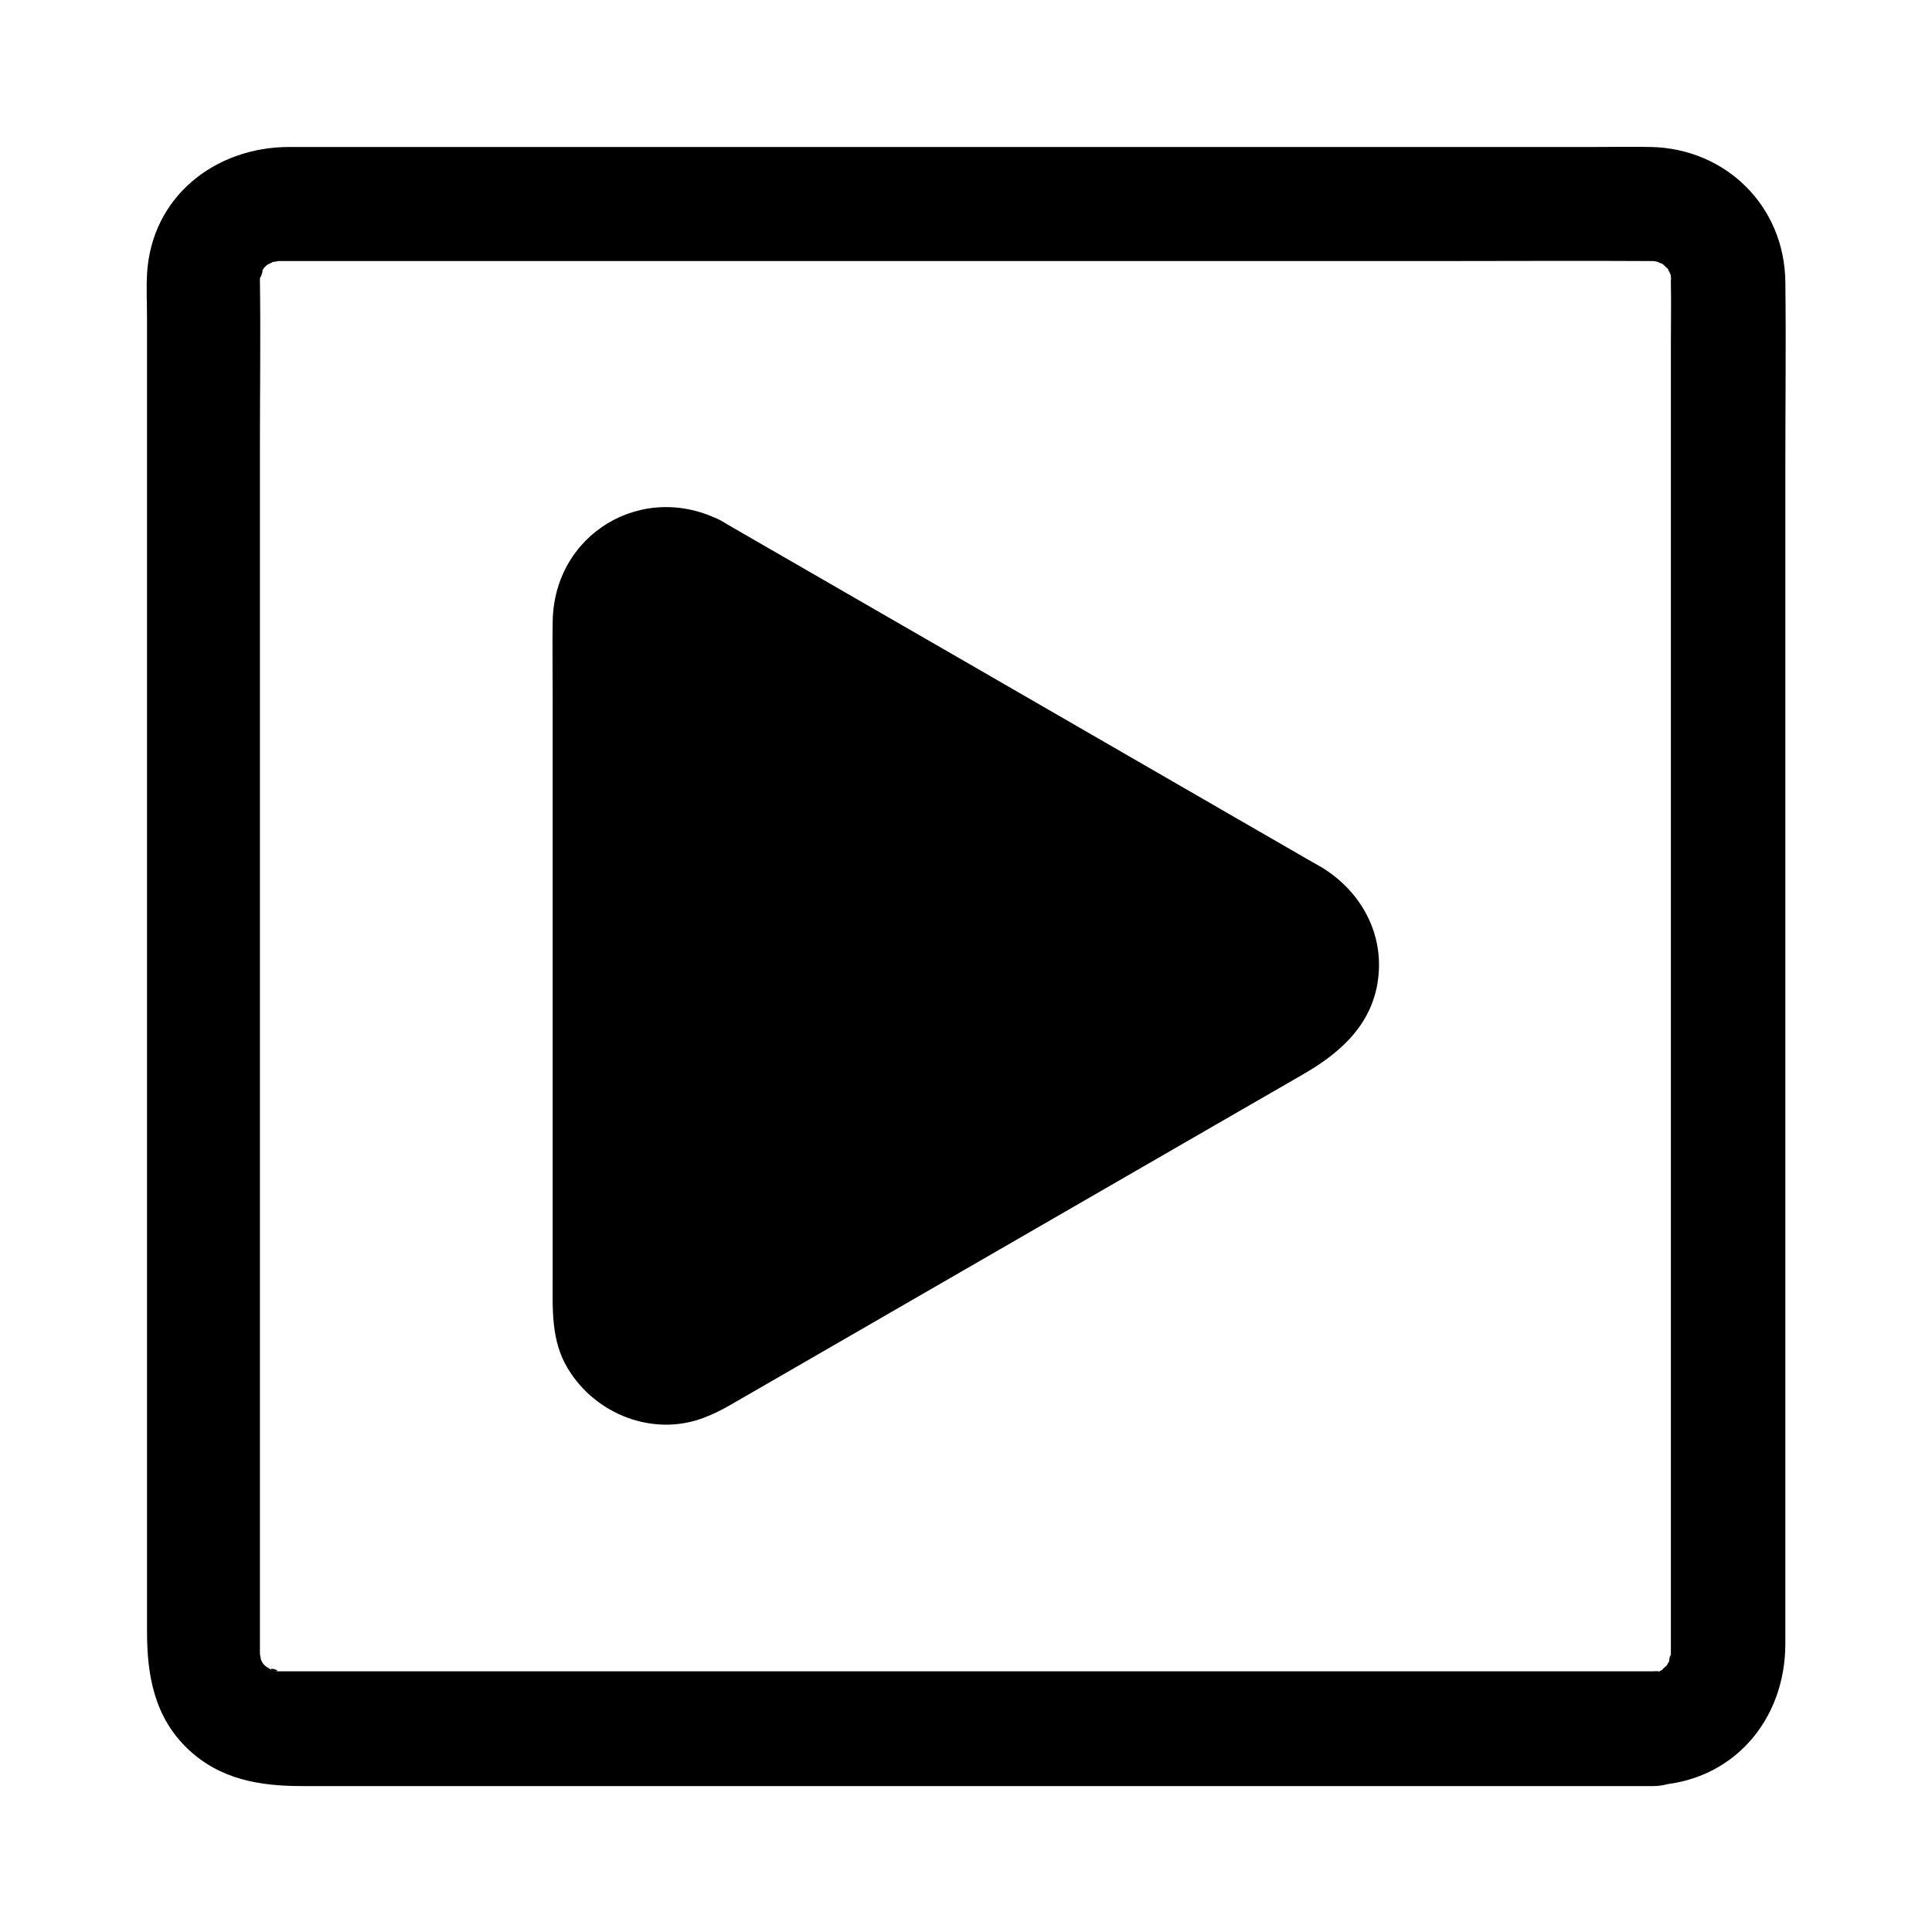
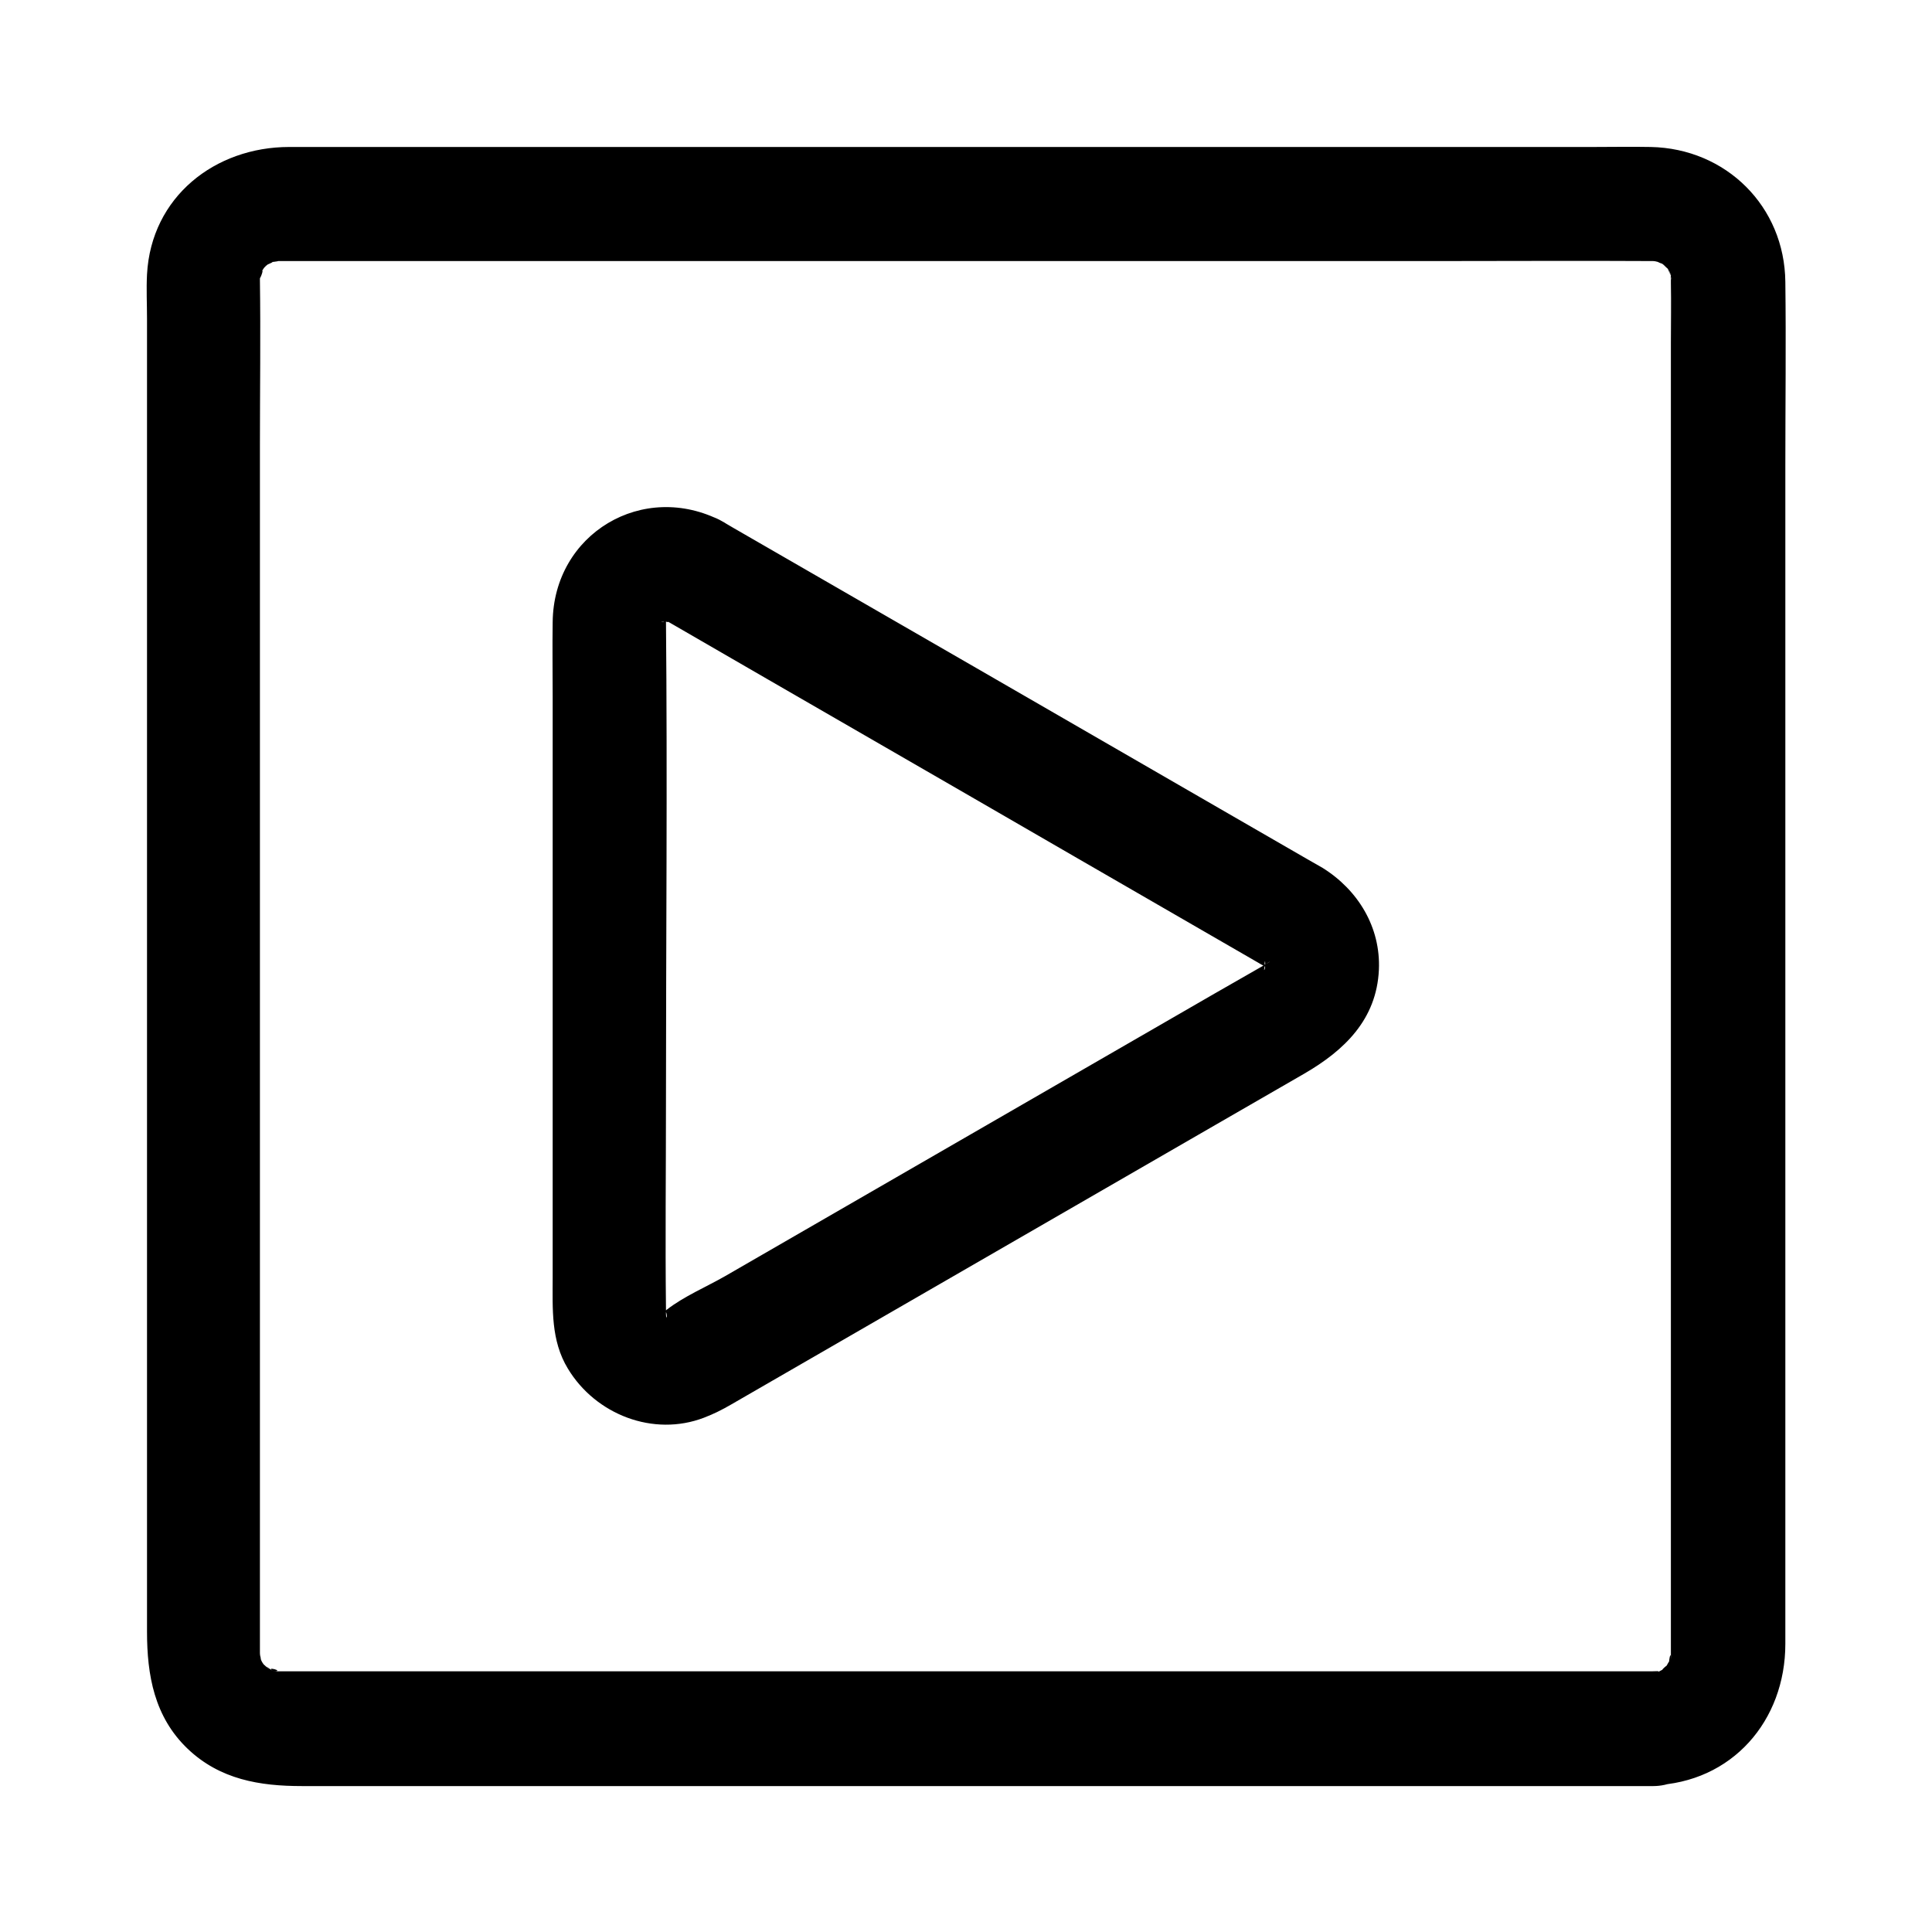
<svg xmlns="http://www.w3.org/2000/svg" fill="#000000" width="800px" height="800px" version="1.1" viewBox="144 144 512 512">
  <g>
    <path d="m582.07 586.91h-38.492-91.492-108.62-89.98-26.902-6.852-1.512-0.301-1.41c3.223 0-2.719-1.512 0 0-1.008-0.504-3.023-2.215-1.211-0.504-0.504-0.402-0.906-0.906-1.41-1.309-1.512-1.715 1.309 1.914 0 0-0.402-0.504-0.707-1.109-0.906-1.715 0.102 0.203 1.109 2.215 0.301 0.605-0.301-0.605-0.301-1.309-0.504-1.914 0.707 2.519 0.102 0.906 0.102 0v-0.707-5.34-24.383-87.059-108.42-94.113c0-14.609 0.203-29.223 0-43.832v-0.203c0-0.906 0.203-2.117 0-0.707-0.203 1.715 1.613-3.629 0.102-0.605 0.402-0.805 0.805-1.512 1.309-2.215-0.102 0.203-1.512 1.914-0.402 0.605 0.402-0.504 0.906-0.906 1.41-1.309-0.707 0.605-2.215 1.109 0.102 0.102 2.418-1.008-1.512-0.203 1.211-0.504 3.324-0.402-2.418-0.203 1.309-0.203h2.82 20.152 81.918 107.71 97.738c17.332 0 34.66-0.102 51.992 0h1.512 0.203c0.906 0 2.519 0.605 0-0.102 0.605 0.203 1.309 0.203 1.914 0.504 2.016 1.008-2.117-0.805 0 0 0.605 0.203 1.109 0.707 1.613 1.008-2.215-1.41-0.605-0.504-0.102 0.102 1.812 1.812-0.301-1.309 0.805 1.008 0.301 0.605 0.906 2.519 0.102-0.102 0.102 0.203 0.707 1.715 0.504 1.914-0.301 0.402 0 0.605 0-0.707 0 0.402 0.102 1.008 0 1.41v0.805c0.102 5.238 0 10.48 0 15.82v76.477 106.61 100.86 59.246 4.031 0.301 1.41c0-3.324-0.805 1.914-0.301 0.605 0.805-1.914-1.914 2.719-0.605 1.109 1.008-1.309-3.125 2.316-0.402 0.504-1.008 0.605-3.324 1.613-1.008 0.805-0.805 0.301-1.715 0.504-2.519 0.707 0.707-0.598 3.023-0.695 0.102-0.598-7.859 0.301-15.516 6.75-15.113 15.113 0.402 7.961 6.648 15.418 15.113 15.113 20.957-0.707 35.066-17.129 35.066-37.484v-19.949-83.832-109.83-98.645c0-16.223 0.203-32.445 0-48.668-0.203-20.051-15.719-35.367-35.668-35.77-5.141-0.102-10.277 0-15.316 0h-77.586-109.12-102.07-56.73c-19.648 0-36.578 13.199-37.684 33.754-0.203 3.93 0 7.859 0 11.789v71.238 107.41 104.99 64.285c0 11.488 1.914 22.57 10.781 31.035 8.566 8.16 19.145 9.875 30.23 9.875h64.488 105.09 107.31 71.238 10.078c7.859 0 15.516-6.953 15.113-15.113-0.512-8.363-6.758-15.316-15.223-15.316z" />
-     <path d="m327.75 295.11 159.3 91.996c9.875 5.644 9.875 19.852 0 25.492l-159.3 91.996c-9.875 5.644-22.066-1.41-22.066-12.797l-0.004-183.89c0-11.387 12.293-18.441 22.07-12.797z" />
    <path d="m320.09 308.2c36.172 20.957 72.449 41.816 108.62 62.773 16.223 9.371 32.445 18.742 48.668 28.113 0.504 0.301 1.008 0.605 1.613 0.906 0.102 0.102 0.203 0.102 0.402 0.203 1.512 0.906 1.41 0.906 0-0.102 1.008 1.109 1.109 1.211 0.301 0.301-0.203-0.203-0.301-0.402-0.504-0.605 0.805 1.512 0.805 1.309-0.102-0.402-0.203 3.828 0.203-3.324 0.203 0.504 0 1.211-0.707 2.117 0.102-0.605-1.109 3.727 0.906-3.125-0.203 0.707 0-0.102 1.613-3.125 0.102-0.301 0.203-0.402 2.719-1.613 0-0.102-0.102 0.102-0.203 0.102-0.301 0.203-4.434 2.519-8.766 5.039-13.199 7.559-43.227 24.988-86.453 49.879-129.68 74.867-4.938 2.82-10.883 5.34-15.418 8.867-0.203 0.203-0.504 0.301-0.707 0.402l1.211-0.402c-0.402 0.102-0.805 0.301-1.211 0.402 2.016-0.102 2.117-0.102 0.301 0-3.93-0.203 2.215 0.504-0.102-0.102-1.109-0.301-0.805-0.203 0.805 0.402-1.41-0.906-1.41-0.805 0.102 0.301-0.301-0.301-0.605-0.504-0.906-0.805 0.906 1.41 1.109 1.613 0.504 0.707-1.008-2.215 1.309 3.426-0.203-0.301 0.504 1.211 0 2.519 0 0.102v-1.309c-0.203-17.938 0-35.871 0-53.707 0-42.926 0.402-85.75 0-128.67 0-0.504 0-1.109 0.102-1.41 0 0.504-0.102 1.008-0.102 1.512 0.504-1.613 0.504-1.613-0.102 0.203 0.504-0.504 1.812-2.016-0.203 0.203 2.621-2.922-2.418 1.812 0.707-0.504-1.812 1.309-1.41 0.805-0.301 0.203-2.418 1.211-1.109 0 0.805 0.203-3.824-0.617 1.82 1.297-1.305-0.316 7.254 3.727 16.426 1.812 20.656-5.441 3.93-6.75 1.812-16.93-5.441-20.656-20.859-10.883-44.637 3.324-44.84 26.801-0.102 6.551 0 13 0 19.547v81.414 72.75c0 8.262-0.504 16.625 4.031 24.082 7.356 12.191 22.672 18.137 36.074 13 2.621-1.008 4.836-2.117 7.254-3.527 42.723-24.688 85.547-49.375 128.27-74.059 7.859-4.535 15.719-9.07 23.578-13.602 10.578-6.144 19.145-14.309 19.75-27.508 0.504-11.285-5.543-21.16-14.914-27.004-1.41-0.805-2.82-1.613-4.231-2.418-7.656-4.434-15.215-8.766-22.871-13.199-43.023-24.887-86.051-49.676-129.18-74.562-1.008-0.605-1.914-1.109-2.922-1.715-7.055-4.133-16.523-1.613-20.656 5.441-4.035 7.055-1.617 16.527 5.438 20.656z" />
  </g>
</svg>